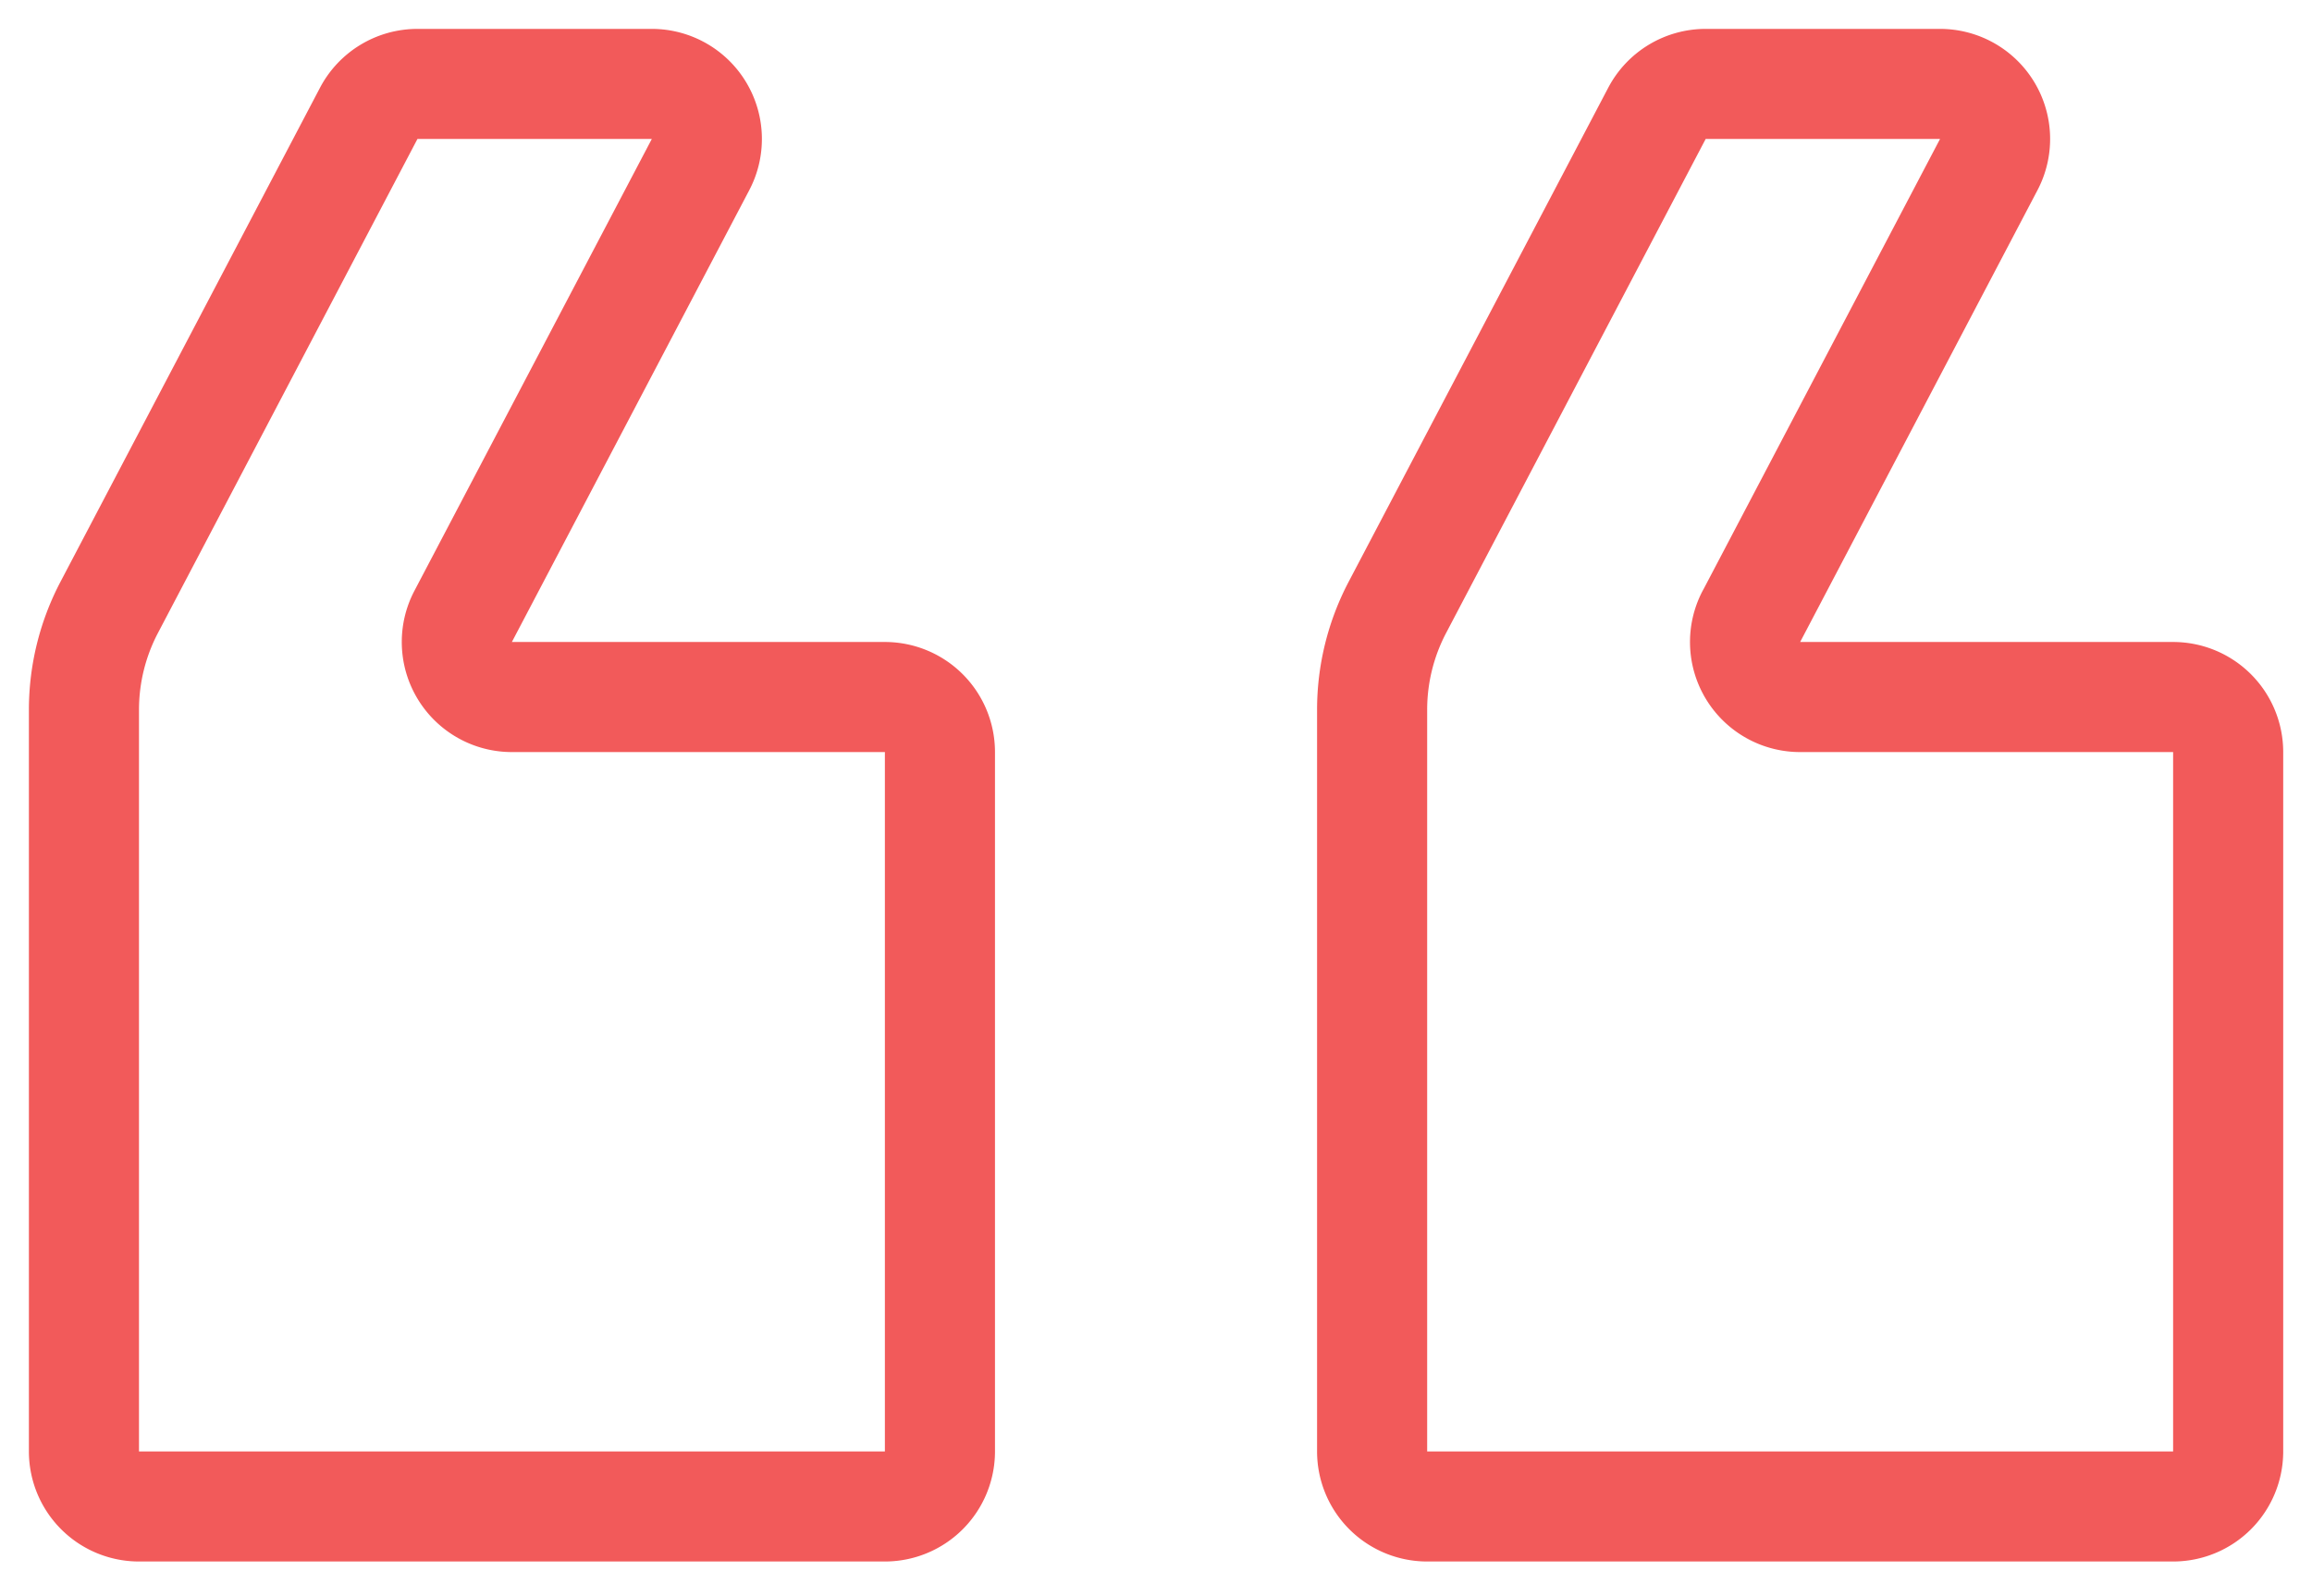
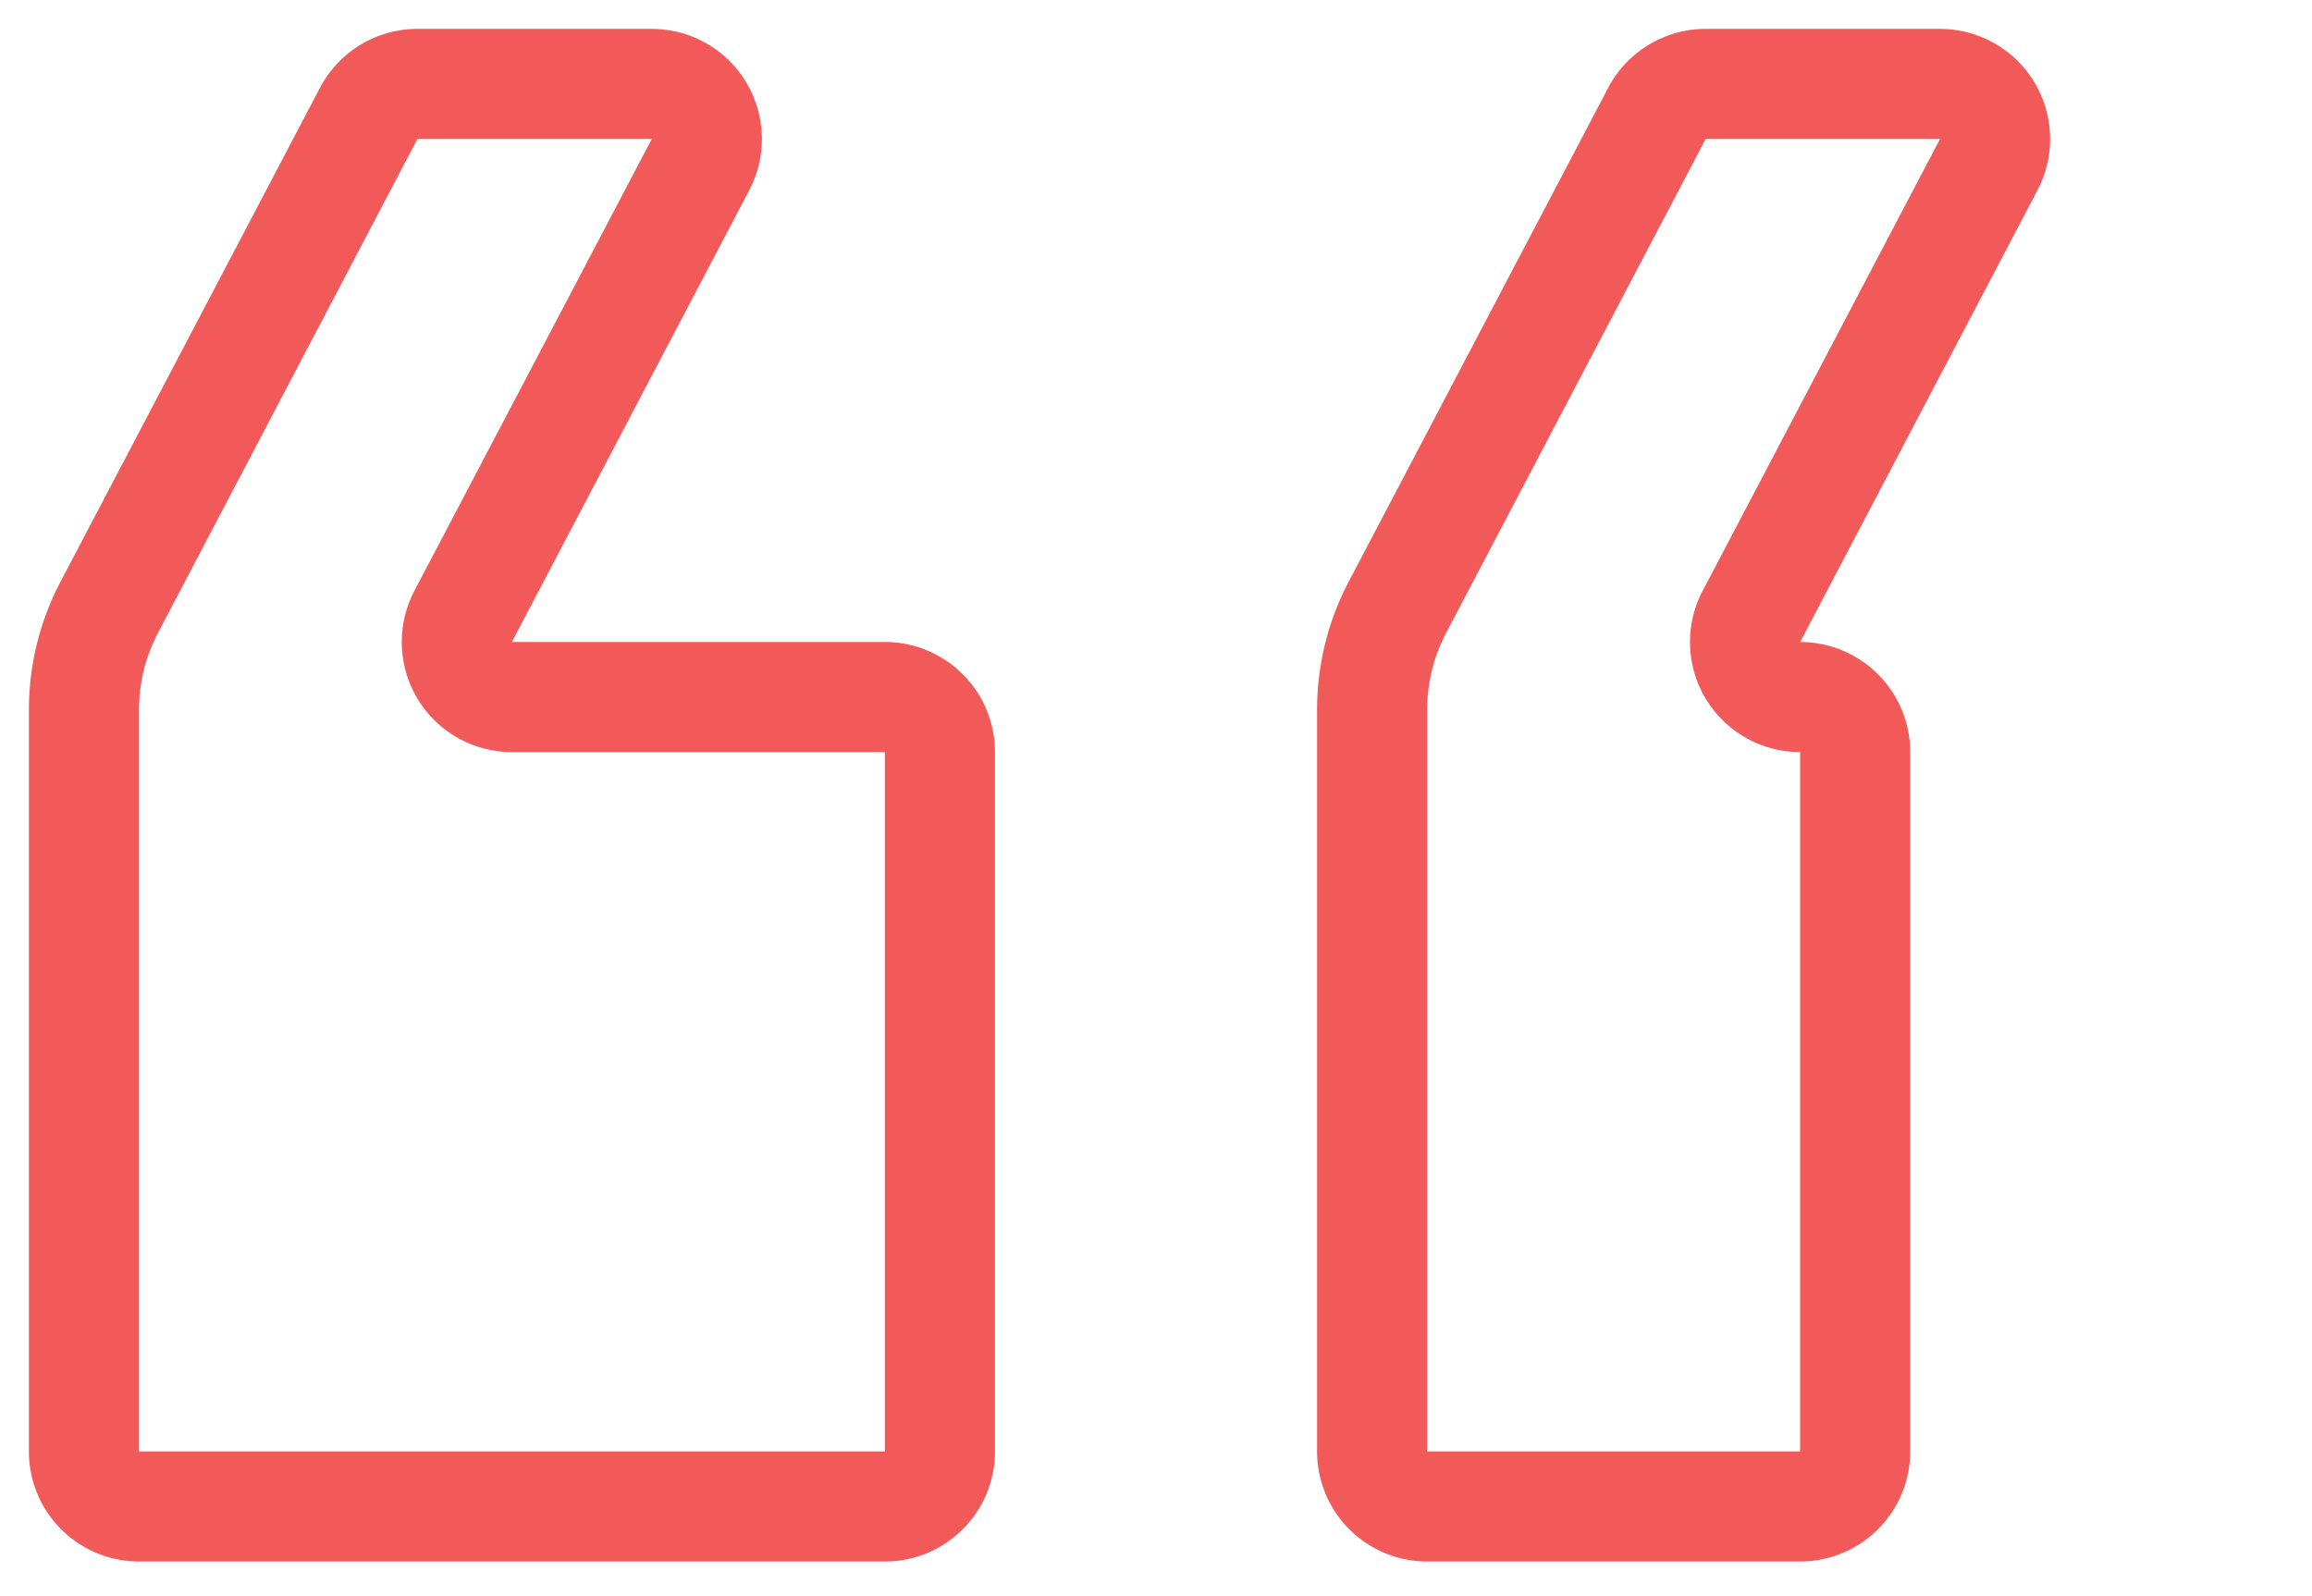
<svg xmlns="http://www.w3.org/2000/svg" width="42" height="29" fill="none">
-   <path d="M31.816 11.198a1 1 0 0 0 .885 1.466h6.776a1 1 0 0 1 1 1V26.37a1 1 0 0 1-1 1H25.926a1 1 0 0 1-1-1V12.897a4 4 0 0 1 .458-1.86L30.1 2.06a1 1 0 0 1 .886-.535h4.257a1 1 0 0 1 .885 1.465l-4.311 8.208Zm-23.402 0a1 1 0 0 0 .886 1.466h6.775a1 1 0 0 1 1 1V26.37a1 1 0 0 1-1 1H2.525a1 1 0 0 1-1-1V12.897a4 4 0 0 1 .458-1.86L6.698 2.06a1 1 0 0 1 .885-.535h4.258a1 1 0 0 1 .885 1.465l-4.312 8.208Z" stroke="#F25A5A" stroke-width="2" stroke-linecap="square" stroke-linejoin="round" />
+   <path d="M31.816 11.198a1 1 0 0 0 .885 1.466a1 1 0 0 1 1 1V26.37a1 1 0 0 1-1 1H25.926a1 1 0 0 1-1-1V12.897a4 4 0 0 1 .458-1.86L30.1 2.06a1 1 0 0 1 .886-.535h4.257a1 1 0 0 1 .885 1.465l-4.311 8.208Zm-23.402 0a1 1 0 0 0 .886 1.466h6.775a1 1 0 0 1 1 1V26.37a1 1 0 0 1-1 1H2.525a1 1 0 0 1-1-1V12.897a4 4 0 0 1 .458-1.86L6.698 2.06a1 1 0 0 1 .885-.535h4.258a1 1 0 0 1 .885 1.465l-4.312 8.208Z" stroke="#F25A5A" stroke-width="2" stroke-linecap="square" stroke-linejoin="round" />
</svg>